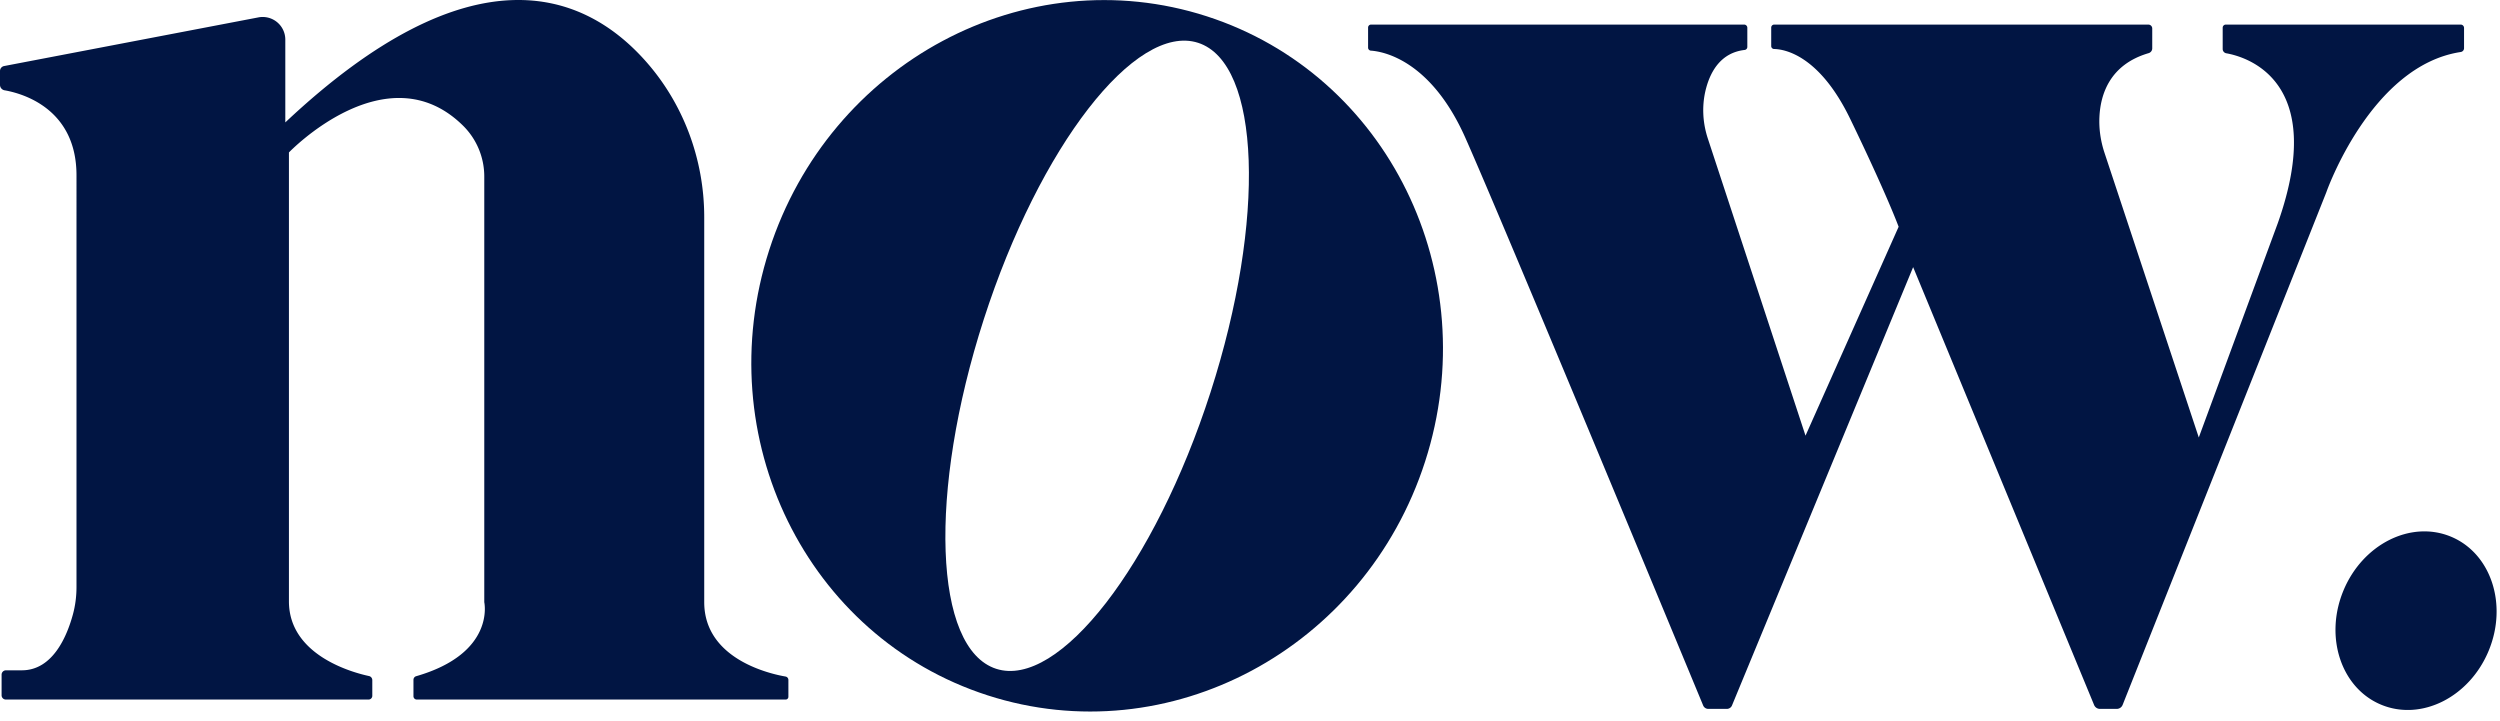
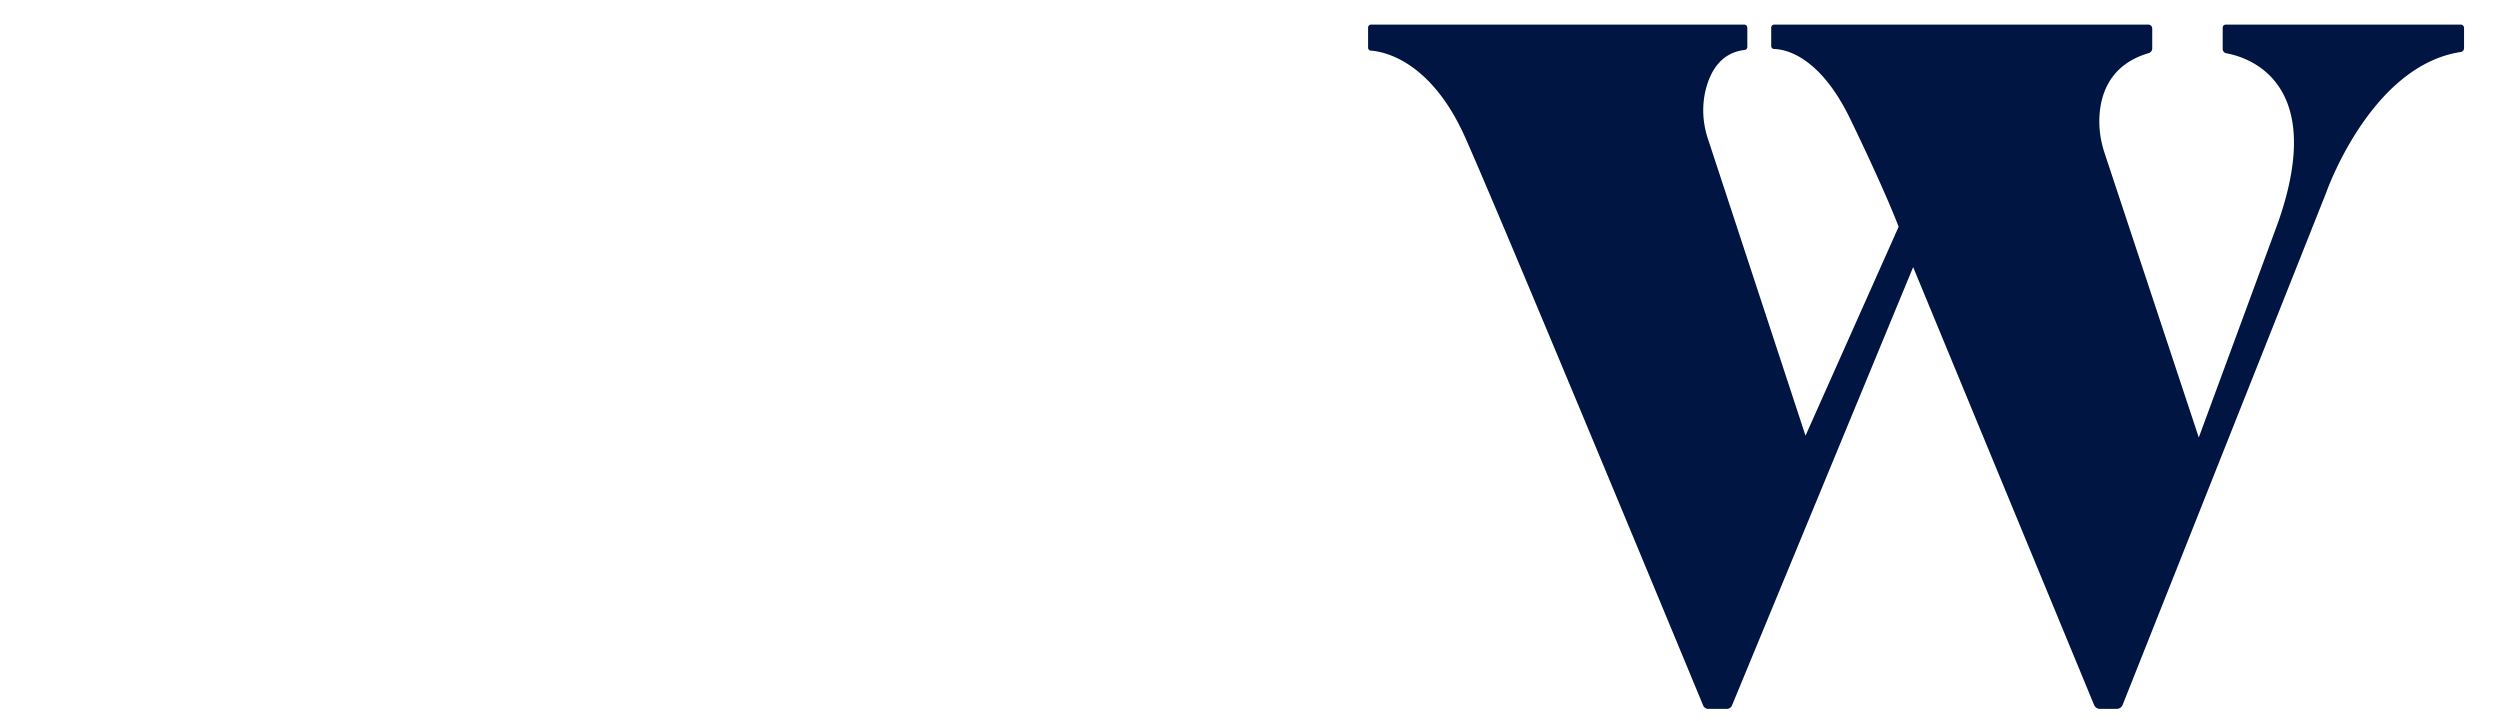
<svg xmlns="http://www.w3.org/2000/svg" version="1.1" id="now-toronto-logo" x="0px" y="0px" width="520px" height="150px" viewBox="0 0 520 150" style="enable-background:new 0 0 520 150;" xml:space="preserve">
-   <path fill="#011543" d="M517.641 135.363c4.002-9.655.486-20.285-7.855-23.743-8.341-3.458-18.348 1.565-22.351 11.219-4.003 9.655-.486 20.285 7.855 23.743 8.341 3.459 18.348-1.564 22.351-11.219zm-353.656 6.057v3.518a.57.57 0 0 1-.57.569H86.693a.693.693 0 0 1-.693-.693v-3.409c0-.349.228-.655.562-.753 16.552-4.776 14.167-15.4 14.167-15.4V36.718c0-3.968-1.581-7.778-4.405-10.568-15.864-15.674-36.225 5.558-36.225 5.558v93.375c0 11.307 13.432 14.846 16.651 15.533.4.085.688.439.688.85v3.264a.774.774 0 0 1-.775.775H1.21a.878.878 0 0 1-.878-.877v-4.297c0-.501.406-.907.907-.907h3.315c6.447 0 9.396-7.151 10.61-11.619.504-1.851.746-3.765.746-5.685V36.46c0-14.042-11.514-17.081-14.951-17.675A1.153 1.153 0 0 1 0 17.65v-2.878c0-.507.359-.94.857-1.036l52.895-10.12a4.707 4.707 0 0 1 5.592 4.624v17.222C97.988-10.889 121.263-1.618 133.91 12.29c8.164 8.978 12.569 20.748 12.569 32.883v80.078c0 11.915 13.861 14.946 16.914 15.468.342.06.591.356.591.702z" />
-   <path fill="#011543" d="M250.982 3.382c-37.673-12.15-78.409 9.623-90.988 48.628-12.578 39.005 7.764 80.476 45.438 92.624 37.672 12.148 78.41-9.623 90.988-48.628 12.578-39.005-7.766-80.475-45.438-92.624zm-43.77 135.732c-13.021-4.2-14.176-36.751-2.581-72.707 11.595-35.957 31.551-61.7 44.571-57.503 13.021 4.2 14.176 36.752 2.582 72.709-11.594 35.955-31.551 61.701-44.572 57.501z" />
  <path fill="#011543" d="M512.522 5.808v4.214a.802.802 0 0 1-.681.794c-18.781 2.837-27.982 29.22-27.982 29.22l-42.354 106.583a1.318 1.318 0 0 1-1.225.831h-3.491a1.318 1.318 0 0 1-1.217-.814l-37.639-91.075-37.678 91.169c-.179.436-.604.72-1.076.72h-3.85c-.47 0-.895-.283-1.075-.718-3.736-9.018-41.553-100.276-49.455-118.058-7.228-16.262-17.178-17.971-19.658-18.14a.623.623 0 0 1-.579-.62V5.73a.62.62 0 0 1 .619-.618h77.6c.366 0 .662.296.662.662v3.992a.63.63 0 0 1-.561.624c-4.769.55-6.962 4.198-7.96 7.77-.974 3.488-.829 7.195.301 10.635l20.325 61.822 19.368-43.451s-2.421-6.625-10.067-22.426c-6.458-13.349-13.736-14.51-15.839-14.549a.606.606 0 0 1-.597-.604v-3.85c0-.345.278-.623.623-.623h77.818c.45 0 .812.364.812.811v4.134c0 .463-.308.866-.754.996-8.067 2.366-10.006 8.55-10.23 13.256-.122 2.542.261 5.082 1.062 7.496l19.605 59.19L473.788 46.4c10.56-29.867-6.815-34.633-10.717-35.316a.91.91 0 0 1-.752-.897V5.764a.65.65 0 0 1 .652-.651h48.856c.383 0 .695.312.695.695z" />
</svg>